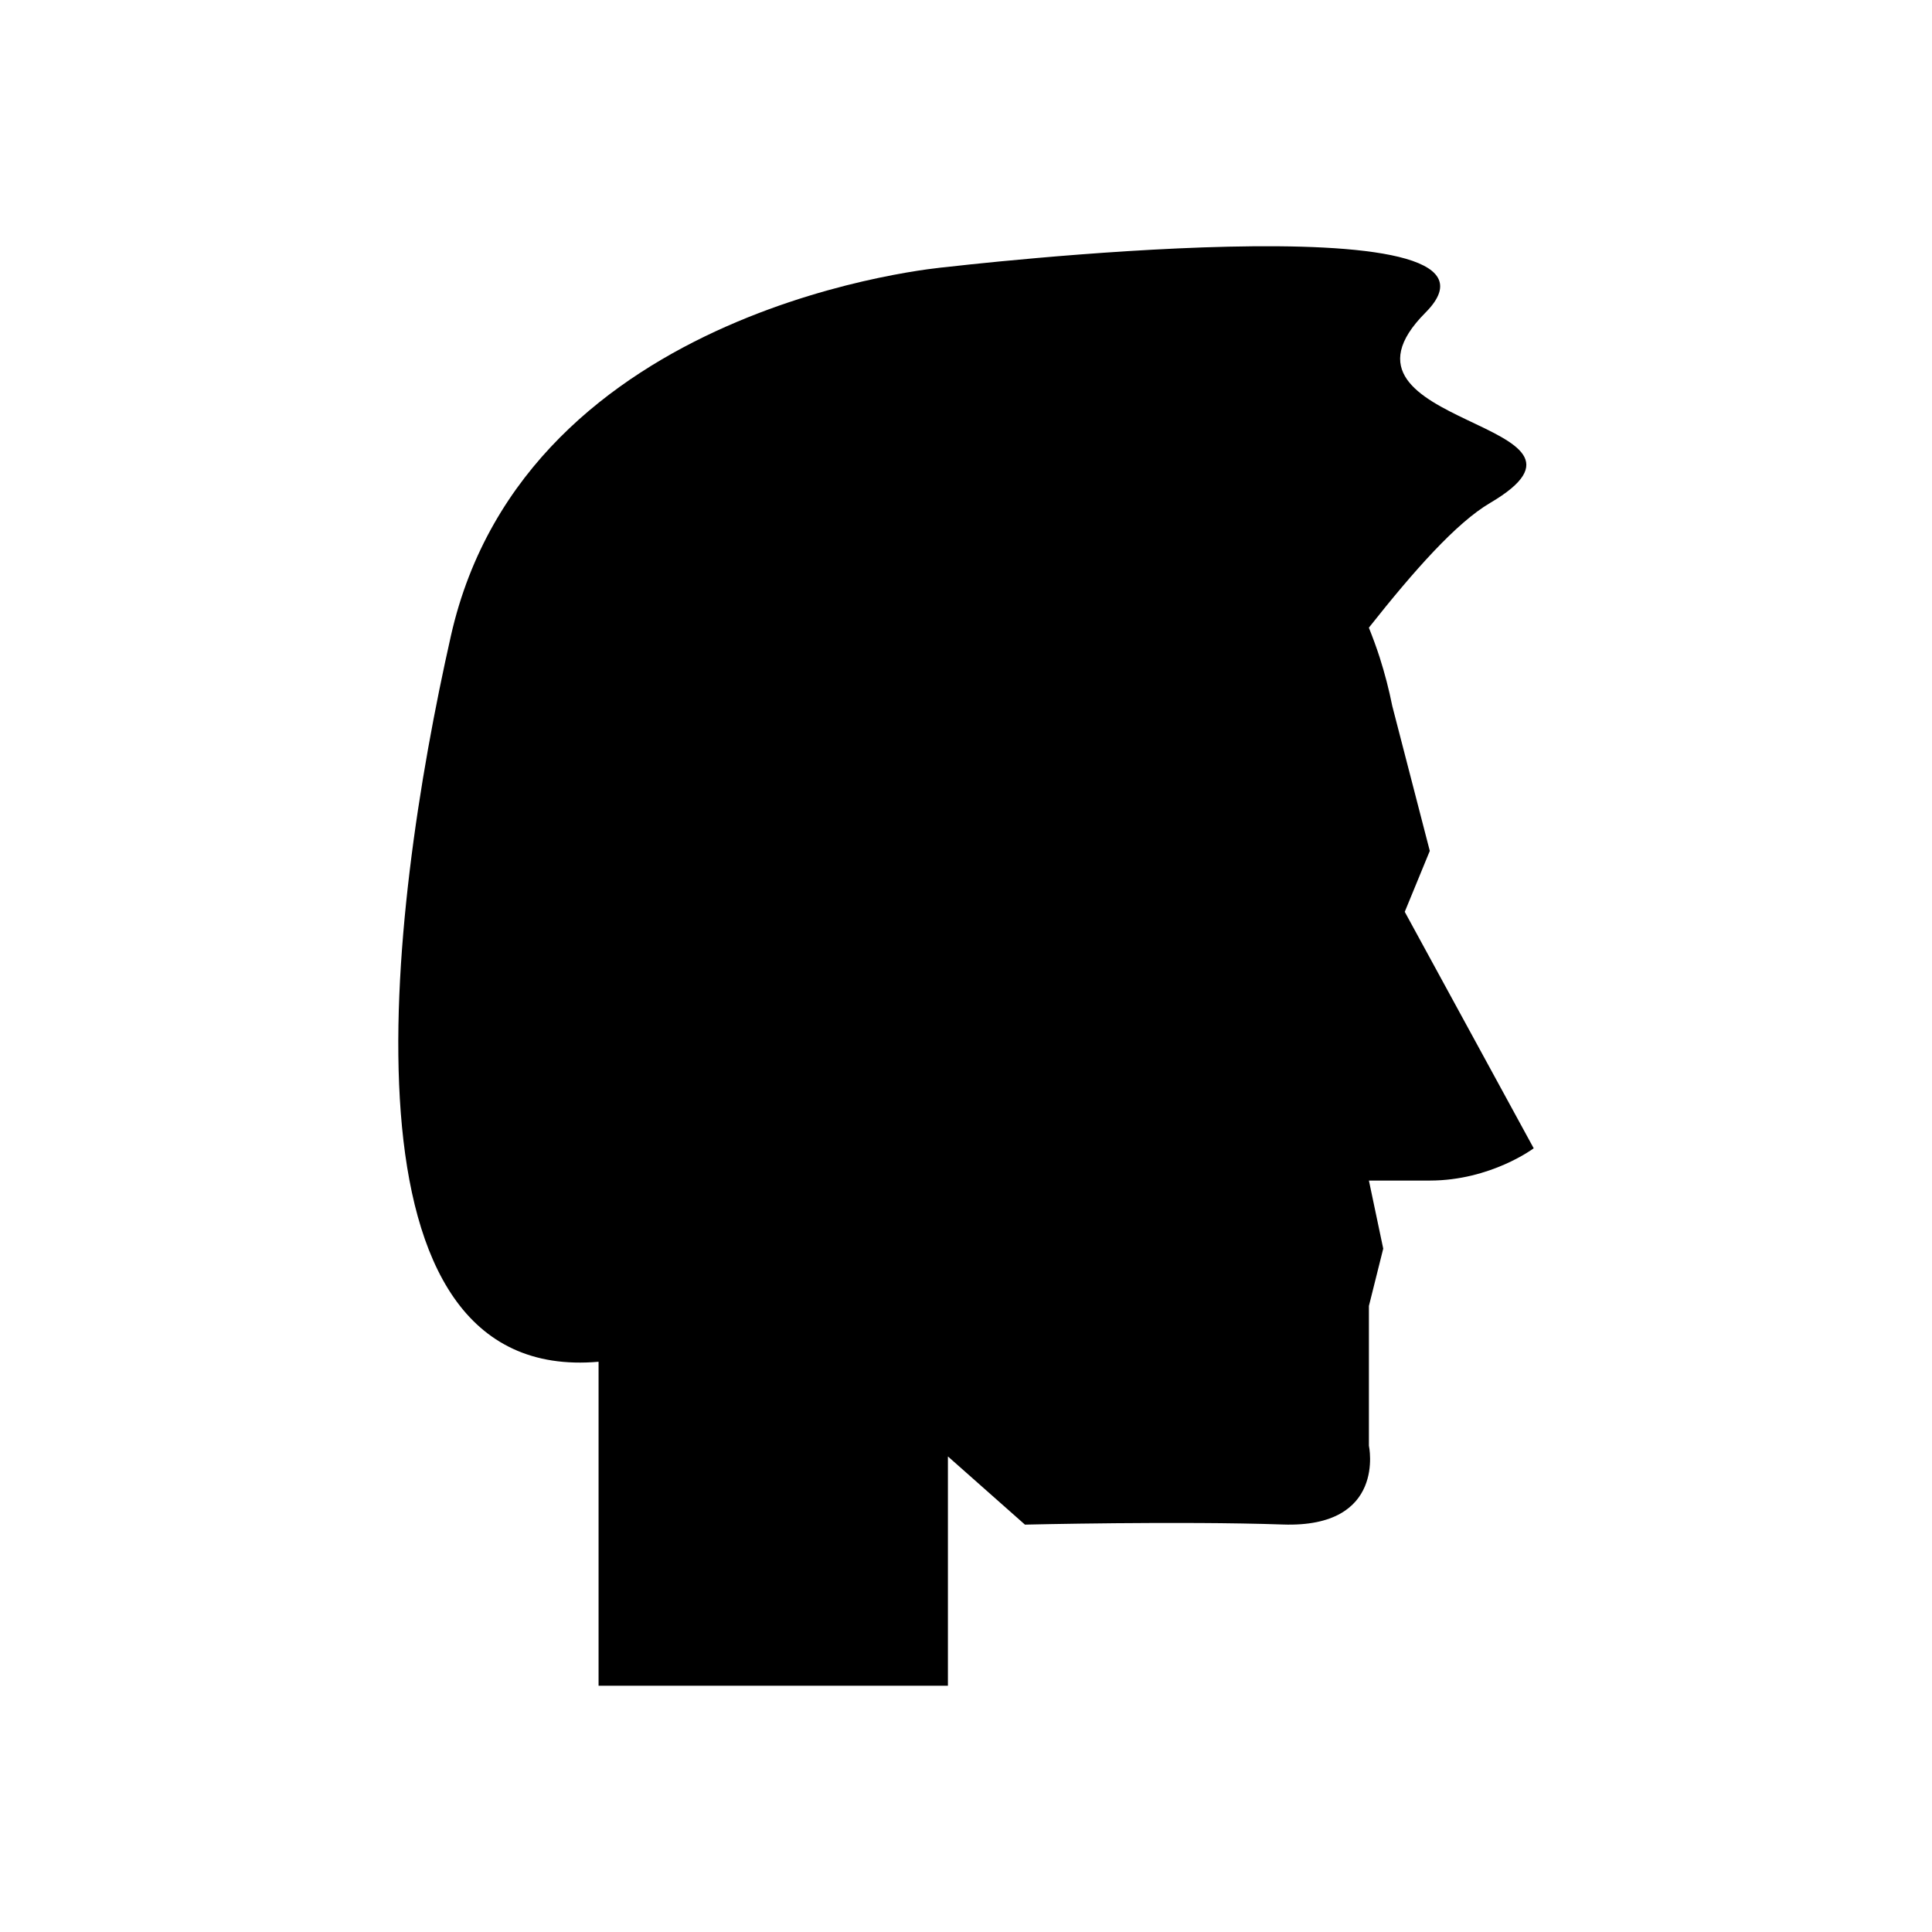
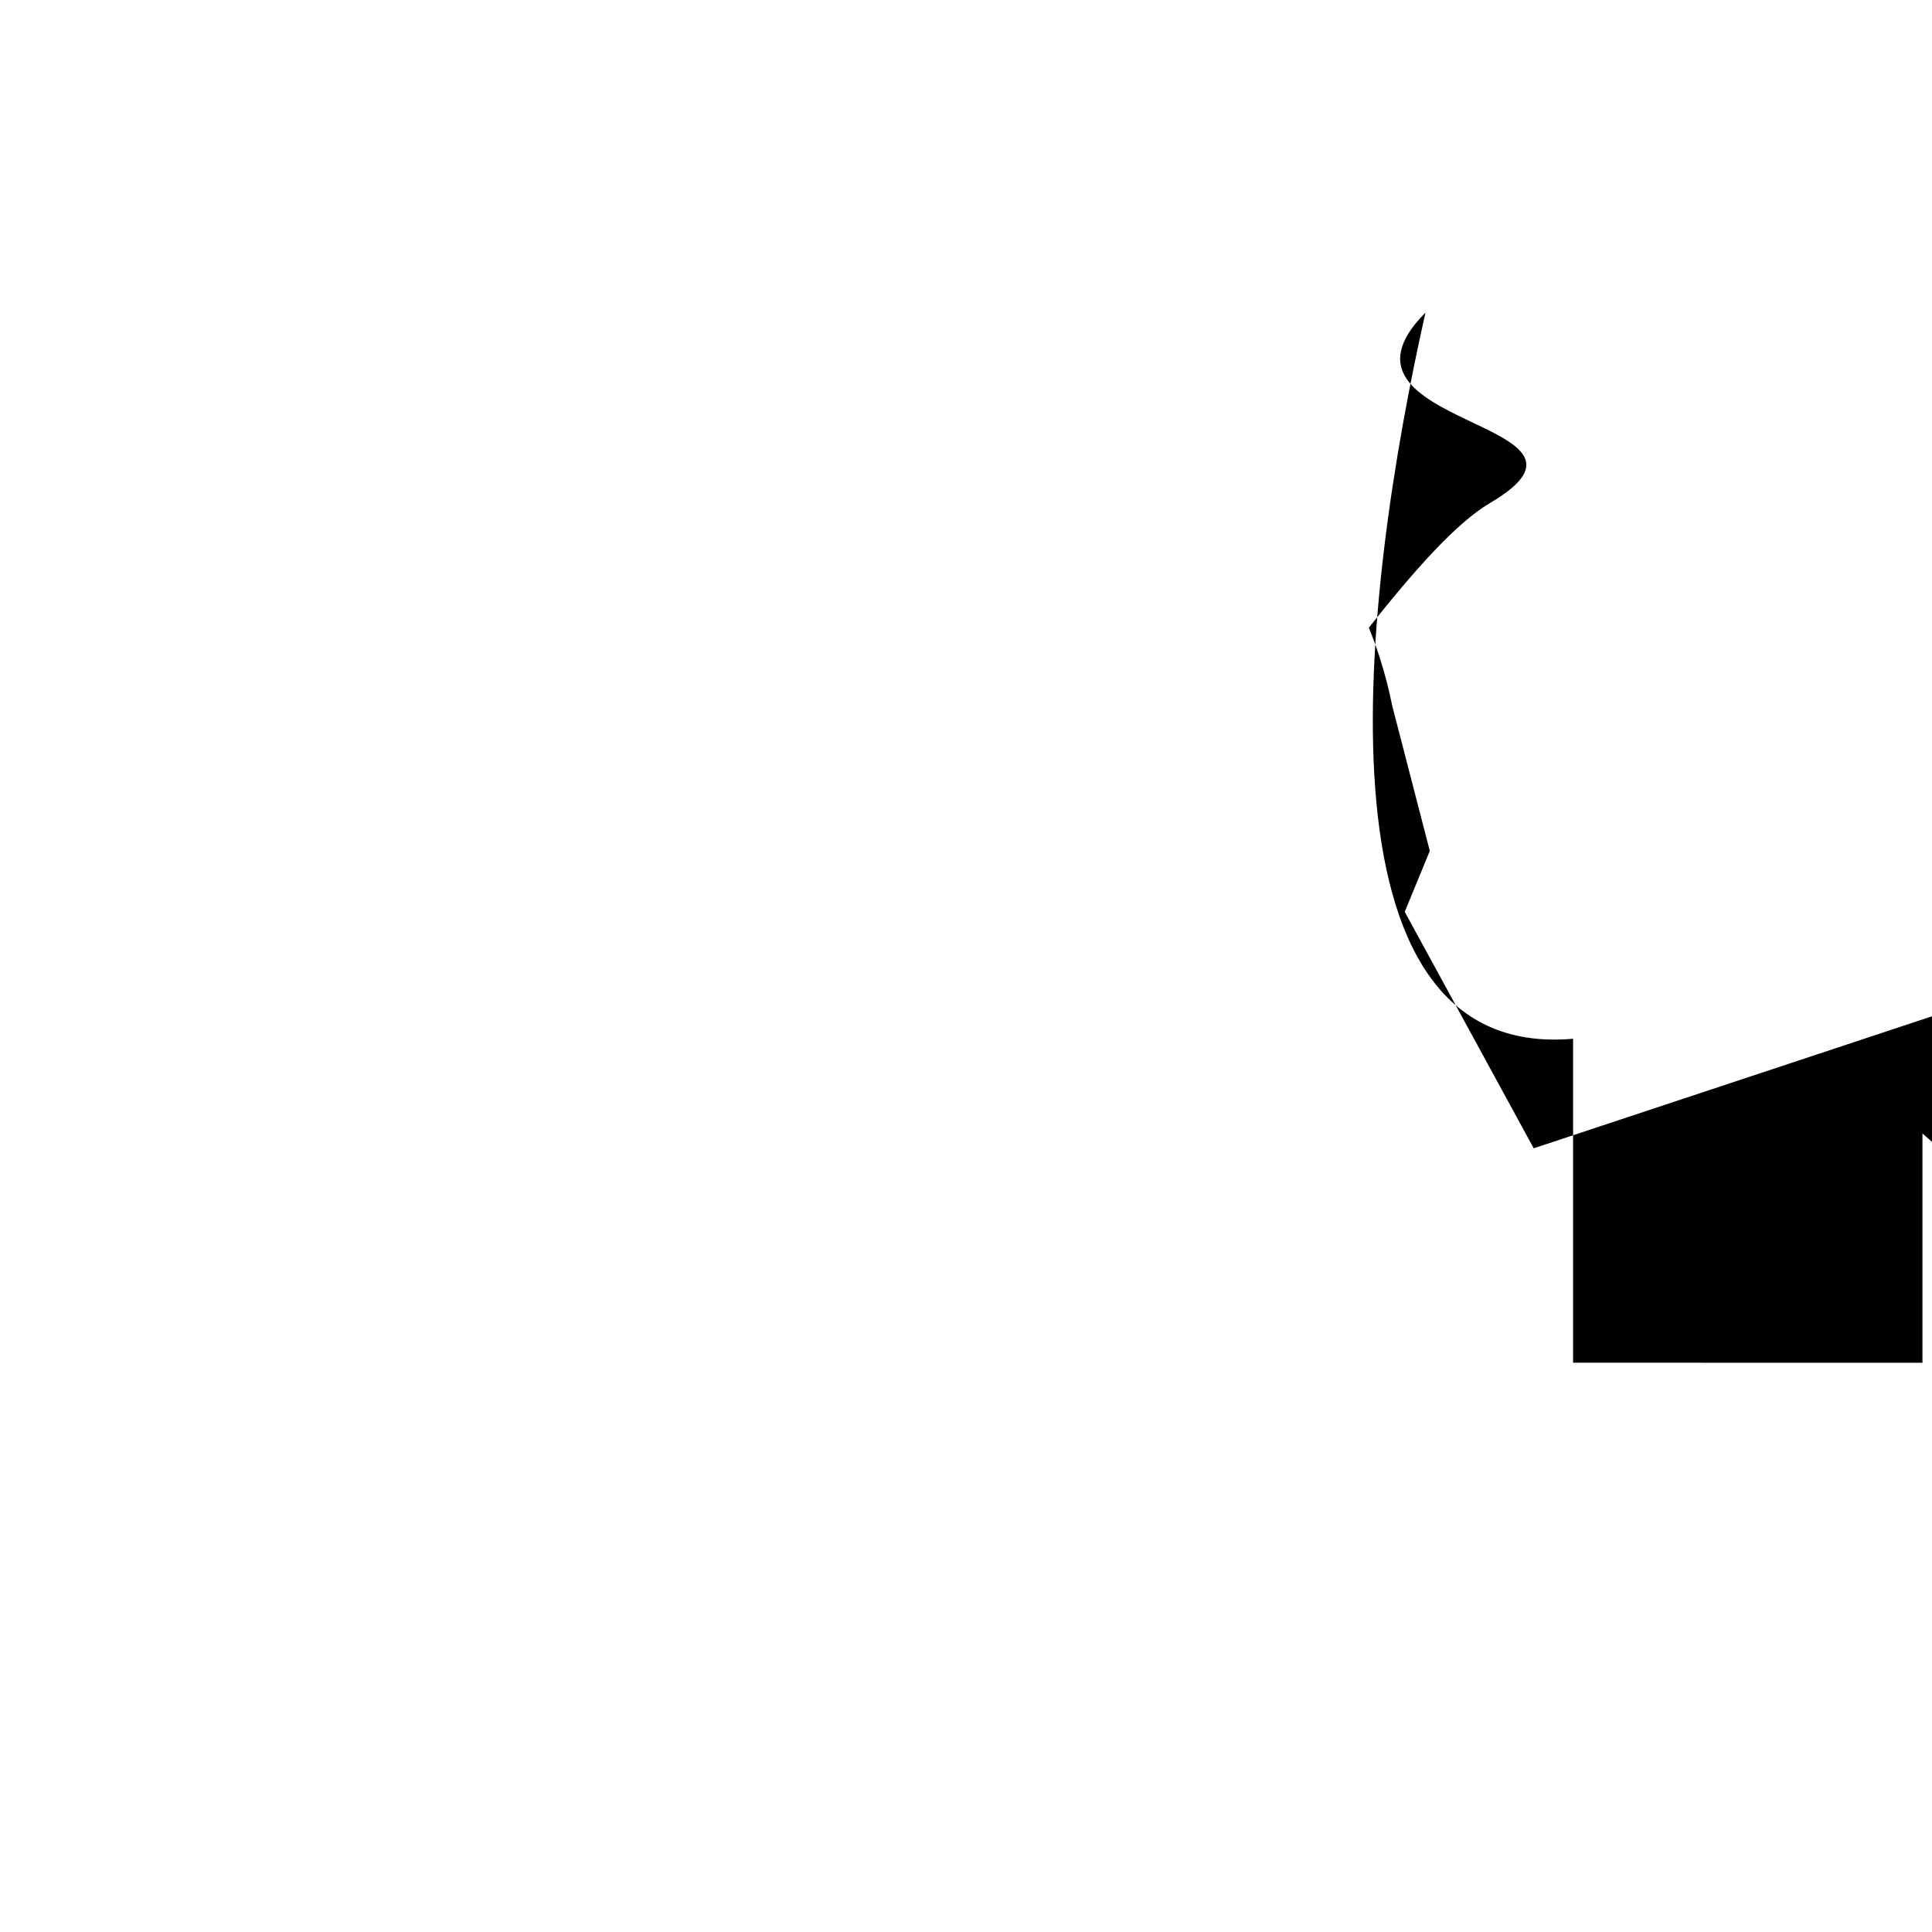
<svg xmlns="http://www.w3.org/2000/svg" fill="#000000" width="800px" height="800px" version="1.1" viewBox="144 144 512 512">
-   <path d="m550.45 448.31-34.176-62.668 6.637-16.141-9.941-38.398c-0.875-4.367-1.988-8.648-3.324-12.832l-0.012-0.051h-0.004c-0.855-2.672-1.832-5.289-2.867-7.879 12.027-15.207 23.207-27.809 32.098-33.035 37.207-21.875-47.473-19.938-17.09-50.465s-127.23-12.043-127.23-12.043-111.09 9.34-131.03 97.641c-16.844 74.586-31.648 198.62 39.117 192.44v85.855l92.582 0.004v-60.766l20.414 18.07s40.828-0.98 68.363-0.031c27.535 0.949 22.789-20.887 22.789-20.887v-37.031l3.797-15.191-3.797-18.039h16.141c16.141-0.004 27.535-8.551 27.535-8.551z" />
+   <path d="m550.45 448.31-34.176-62.668 6.637-16.141-9.941-38.398c-0.875-4.367-1.988-8.648-3.324-12.832l-0.012-0.051h-0.004c-0.855-2.672-1.832-5.289-2.867-7.879 12.027-15.207 23.207-27.809 32.098-33.035 37.207-21.875-47.473-19.938-17.09-50.465c-16.844 74.586-31.648 198.62 39.117 192.44v85.855l92.582 0.004v-60.766l20.414 18.07s40.828-0.98 68.363-0.031c27.535 0.949 22.789-20.887 22.789-20.887v-37.031l3.797-15.191-3.797-18.039h16.141c16.141-0.004 27.535-8.551 27.535-8.551z" />
</svg>